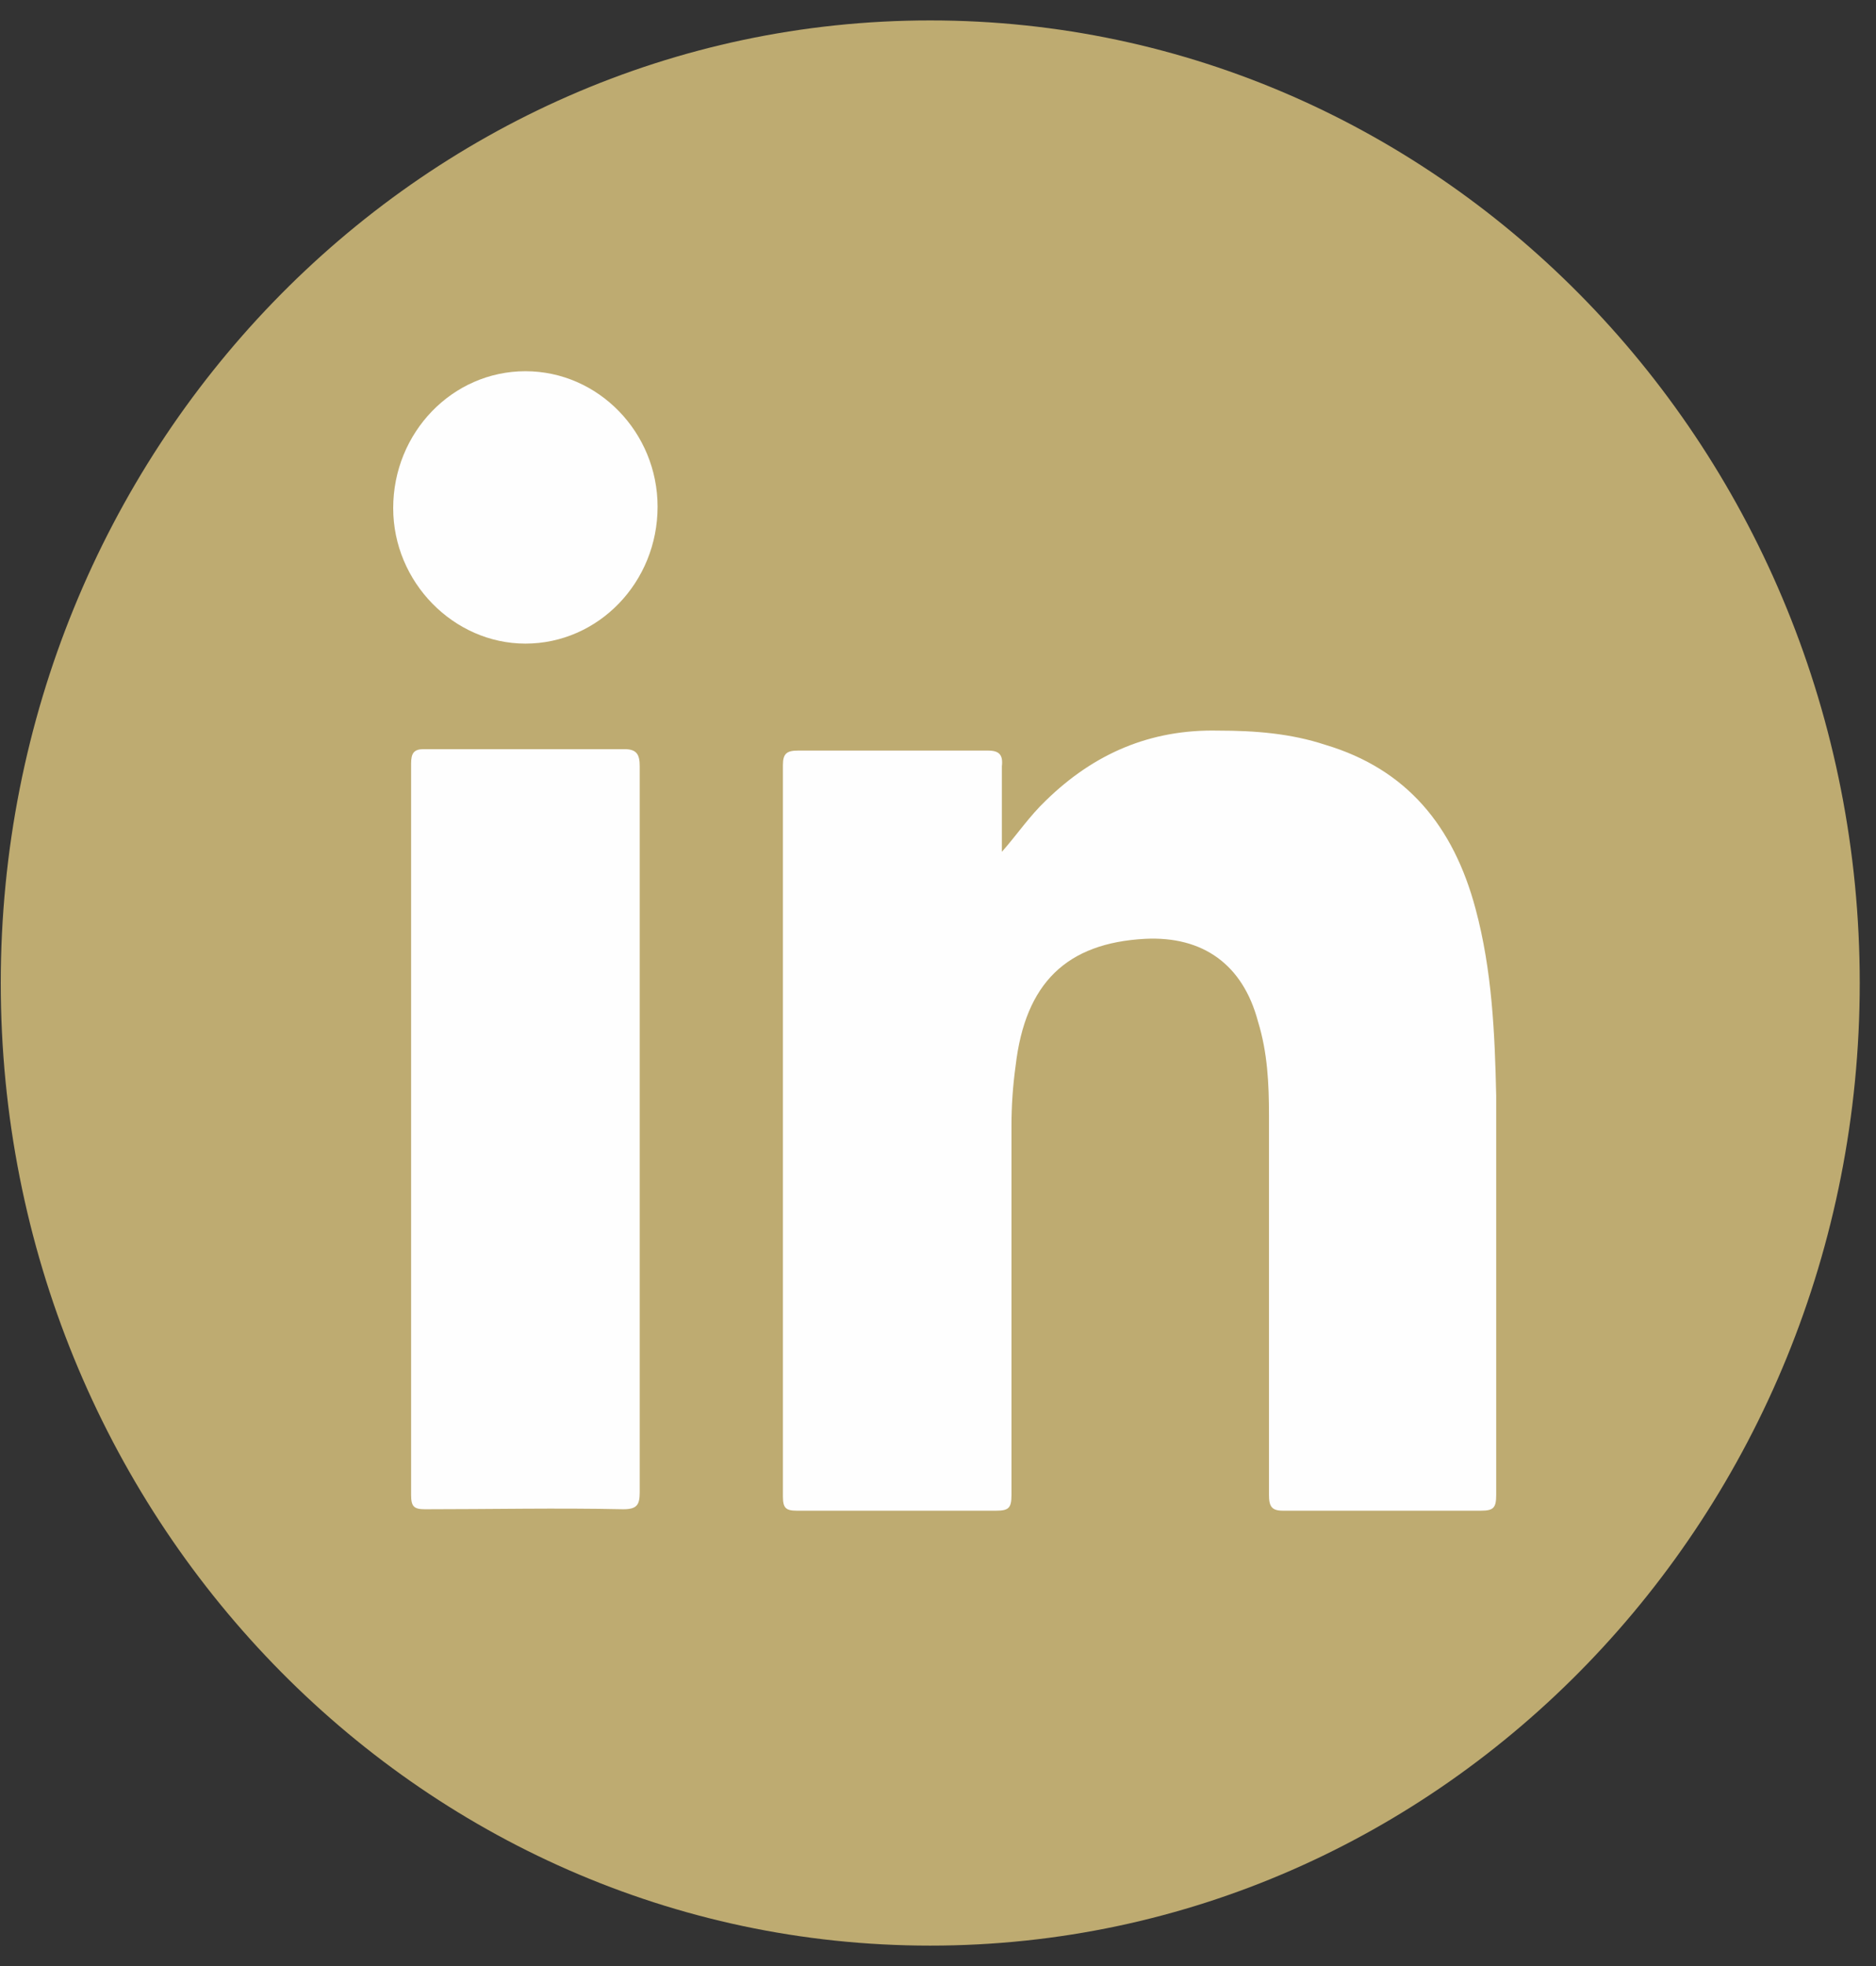
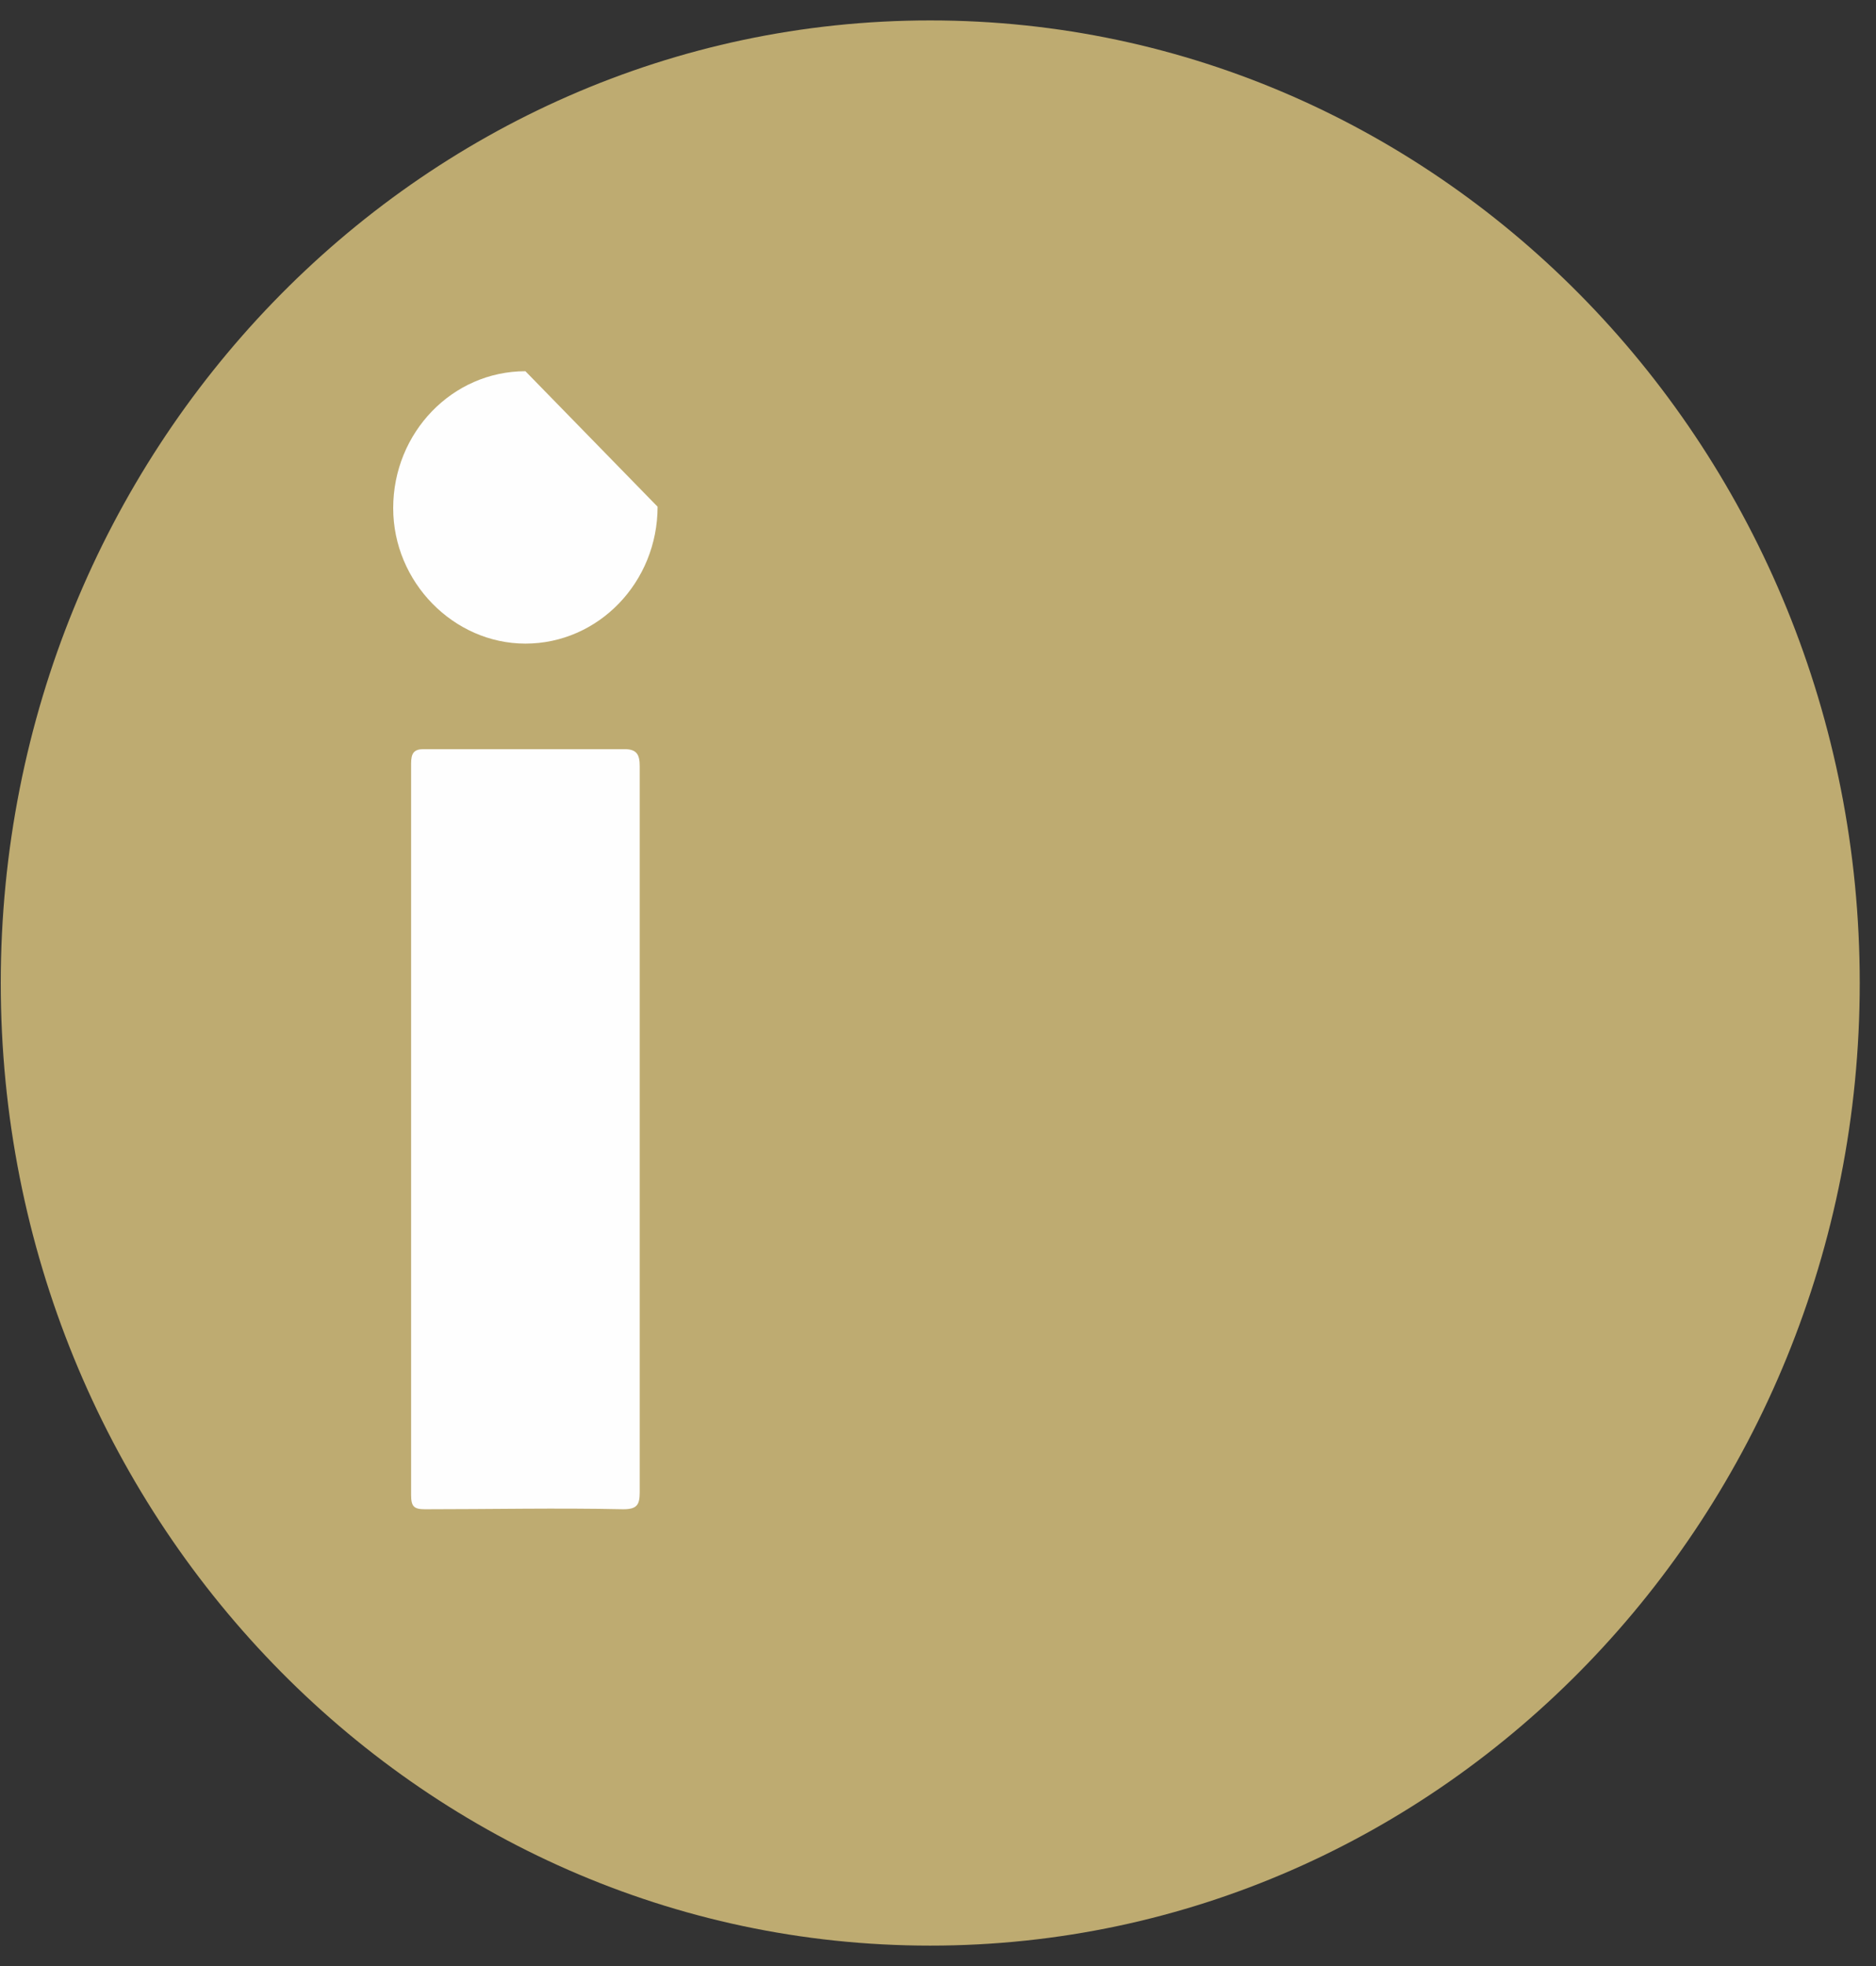
<svg xmlns="http://www.w3.org/2000/svg" width="42" height="44" viewBox="0 0 42 44" fill="none">
  <rect x="0" y="0" width="42" height="44" fill="#333333" stroke="none" />
  <g clip-path="url(#clip0_1228_13089)">
    <path d="M20.826 43.543C32.319 43.543 41.636 33.898 41.636 22C41.636 10.102 32.319 0.457 20.826 0.457C9.334 0.457 0.017 10.102 0.017 22C0.017 33.898 9.334 43.543 20.826 43.543Z" fill="#BEAB71" />
-     <path d="M22.43 19.064C22.769 18.681 23.046 18.266 23.416 17.915C24.495 16.862 25.759 16.319 27.27 16.351C28.102 16.351 28.904 16.415 29.674 16.67C31.493 17.213 32.541 18.489 33.035 20.34C33.404 21.713 33.466 23.117 33.497 24.521C33.497 27.49 33.497 30.458 33.497 33.458C33.497 33.745 33.435 33.809 33.158 33.809C31.678 33.809 30.198 33.809 28.719 33.809C28.472 33.809 28.41 33.713 28.41 33.458C28.41 30.617 28.41 27.809 28.41 24.968C28.41 24.266 28.38 23.564 28.164 22.862C27.825 21.585 26.93 20.947 25.636 21.011C23.878 21.106 22.954 22 22.738 23.851C22.676 24.298 22.645 24.745 22.645 25.192C22.645 27.936 22.645 30.713 22.645 33.458C22.645 33.745 22.584 33.809 22.306 33.809C20.826 33.809 19.316 33.809 17.836 33.809C17.59 33.809 17.528 33.745 17.528 33.49C17.528 28.032 17.528 22.575 17.528 17.117C17.528 16.862 17.62 16.798 17.867 16.798C19.285 16.798 20.703 16.798 22.121 16.798C22.368 16.798 22.46 16.893 22.43 17.149C22.43 17.755 22.43 18.394 22.43 19.064Z" fill="#FEFEFE" />
    <path d="M14.322 25.287C14.322 28 14.322 30.681 14.322 33.394C14.322 33.681 14.26 33.777 13.952 33.777C12.472 33.745 10.992 33.777 9.512 33.777C9.266 33.777 9.204 33.713 9.204 33.458C9.204 28 9.204 22.542 9.204 17.085C9.204 16.861 9.266 16.766 9.482 16.766C10.992 16.766 12.472 16.766 13.982 16.766C14.26 16.766 14.322 16.893 14.322 17.149C14.322 19.861 14.322 22.574 14.322 25.287Z" fill="#FEFEFE" />
-     <path d="M14.722 11.34C14.722 13.032 13.397 14.404 11.763 14.404C10.16 14.404 8.803 13.032 8.803 11.372C8.803 9.68 10.129 8.308 11.763 8.308C13.397 8.308 14.722 9.68 14.722 11.34Z" fill="#FEFEFE" />
+     <path d="M14.722 11.34C14.722 13.032 13.397 14.404 11.763 14.404C10.16 14.404 8.803 13.032 8.803 11.372C8.803 9.68 10.129 8.308 11.763 8.308Z" fill="#FEFEFE" />
  </g>
  <defs>
    <clipPath id="clip0_1228_13089">
      <rect width="41.618" height="43.086" fill="white" transform="translate(0.017 0.457)" />
    </clipPath>
  </defs>
</svg>